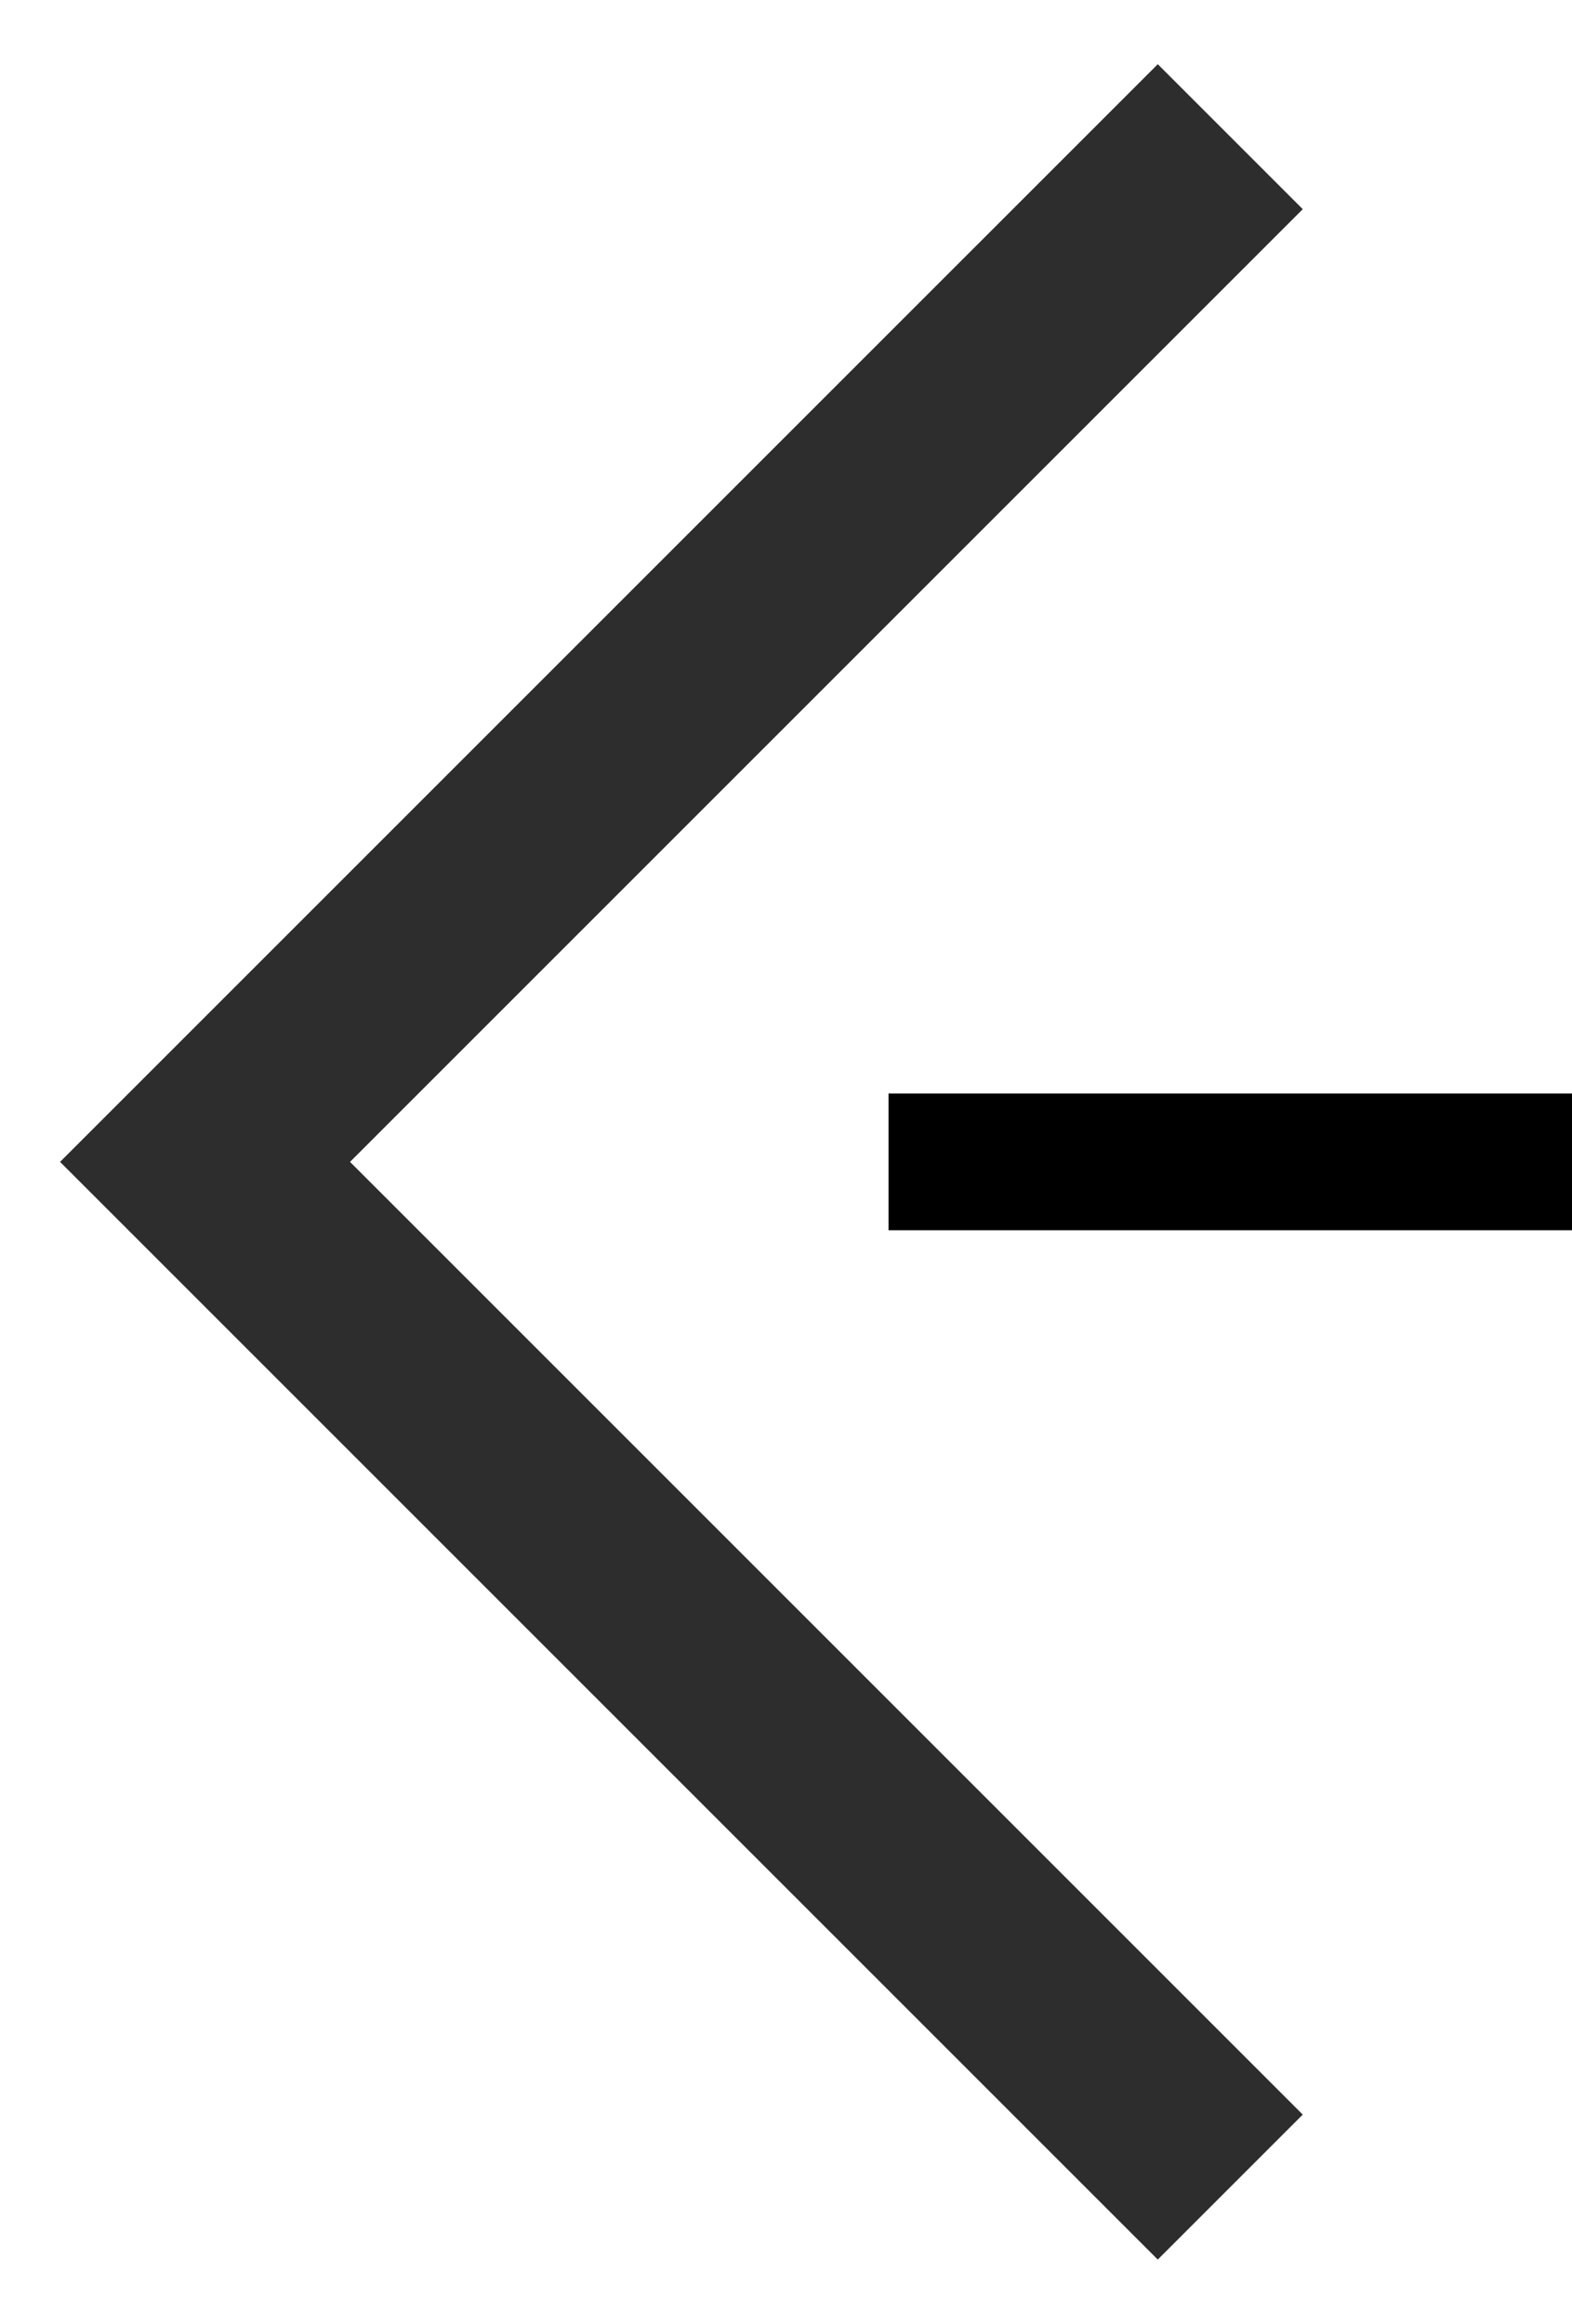
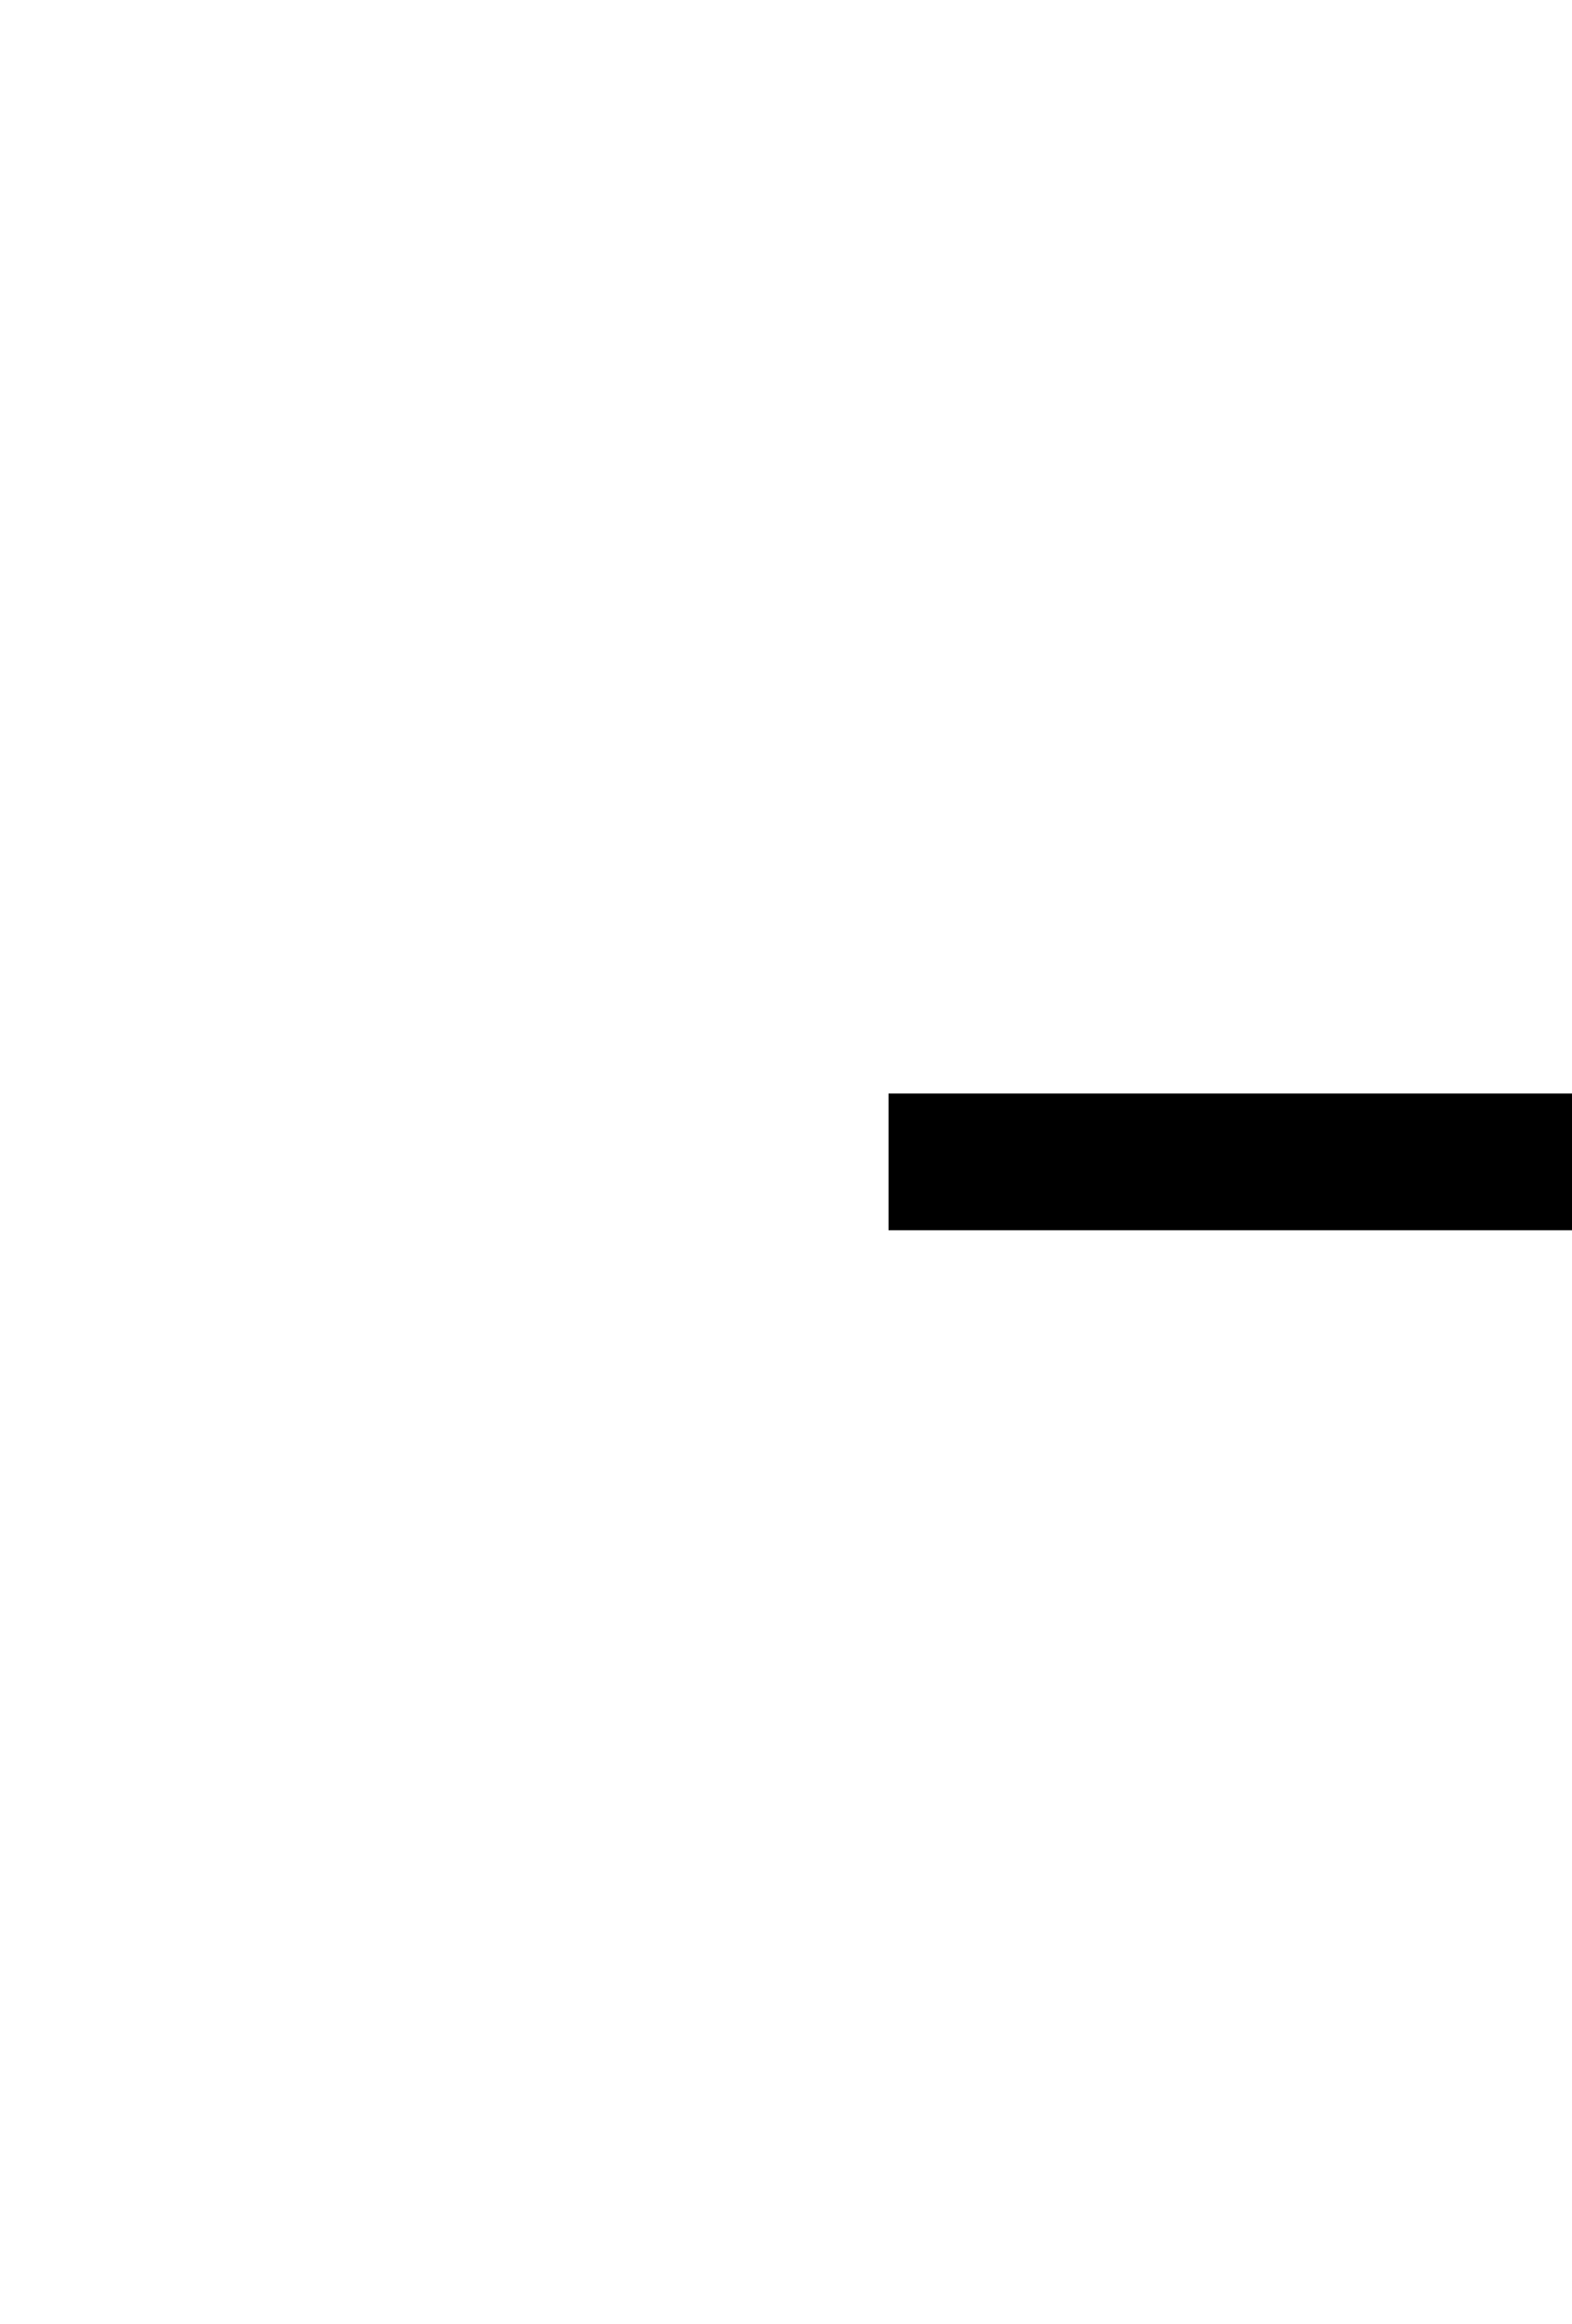
<svg xmlns="http://www.w3.org/2000/svg" width="23" height="34" viewBox="0 0 23 34" fill="none">
-   <path d="M18 2L3 17L18 32" stroke="#2D2D2D" stroke-width="3" />
  <path d="M13 17H23" stroke="black" stroke-width="2" />
</svg>